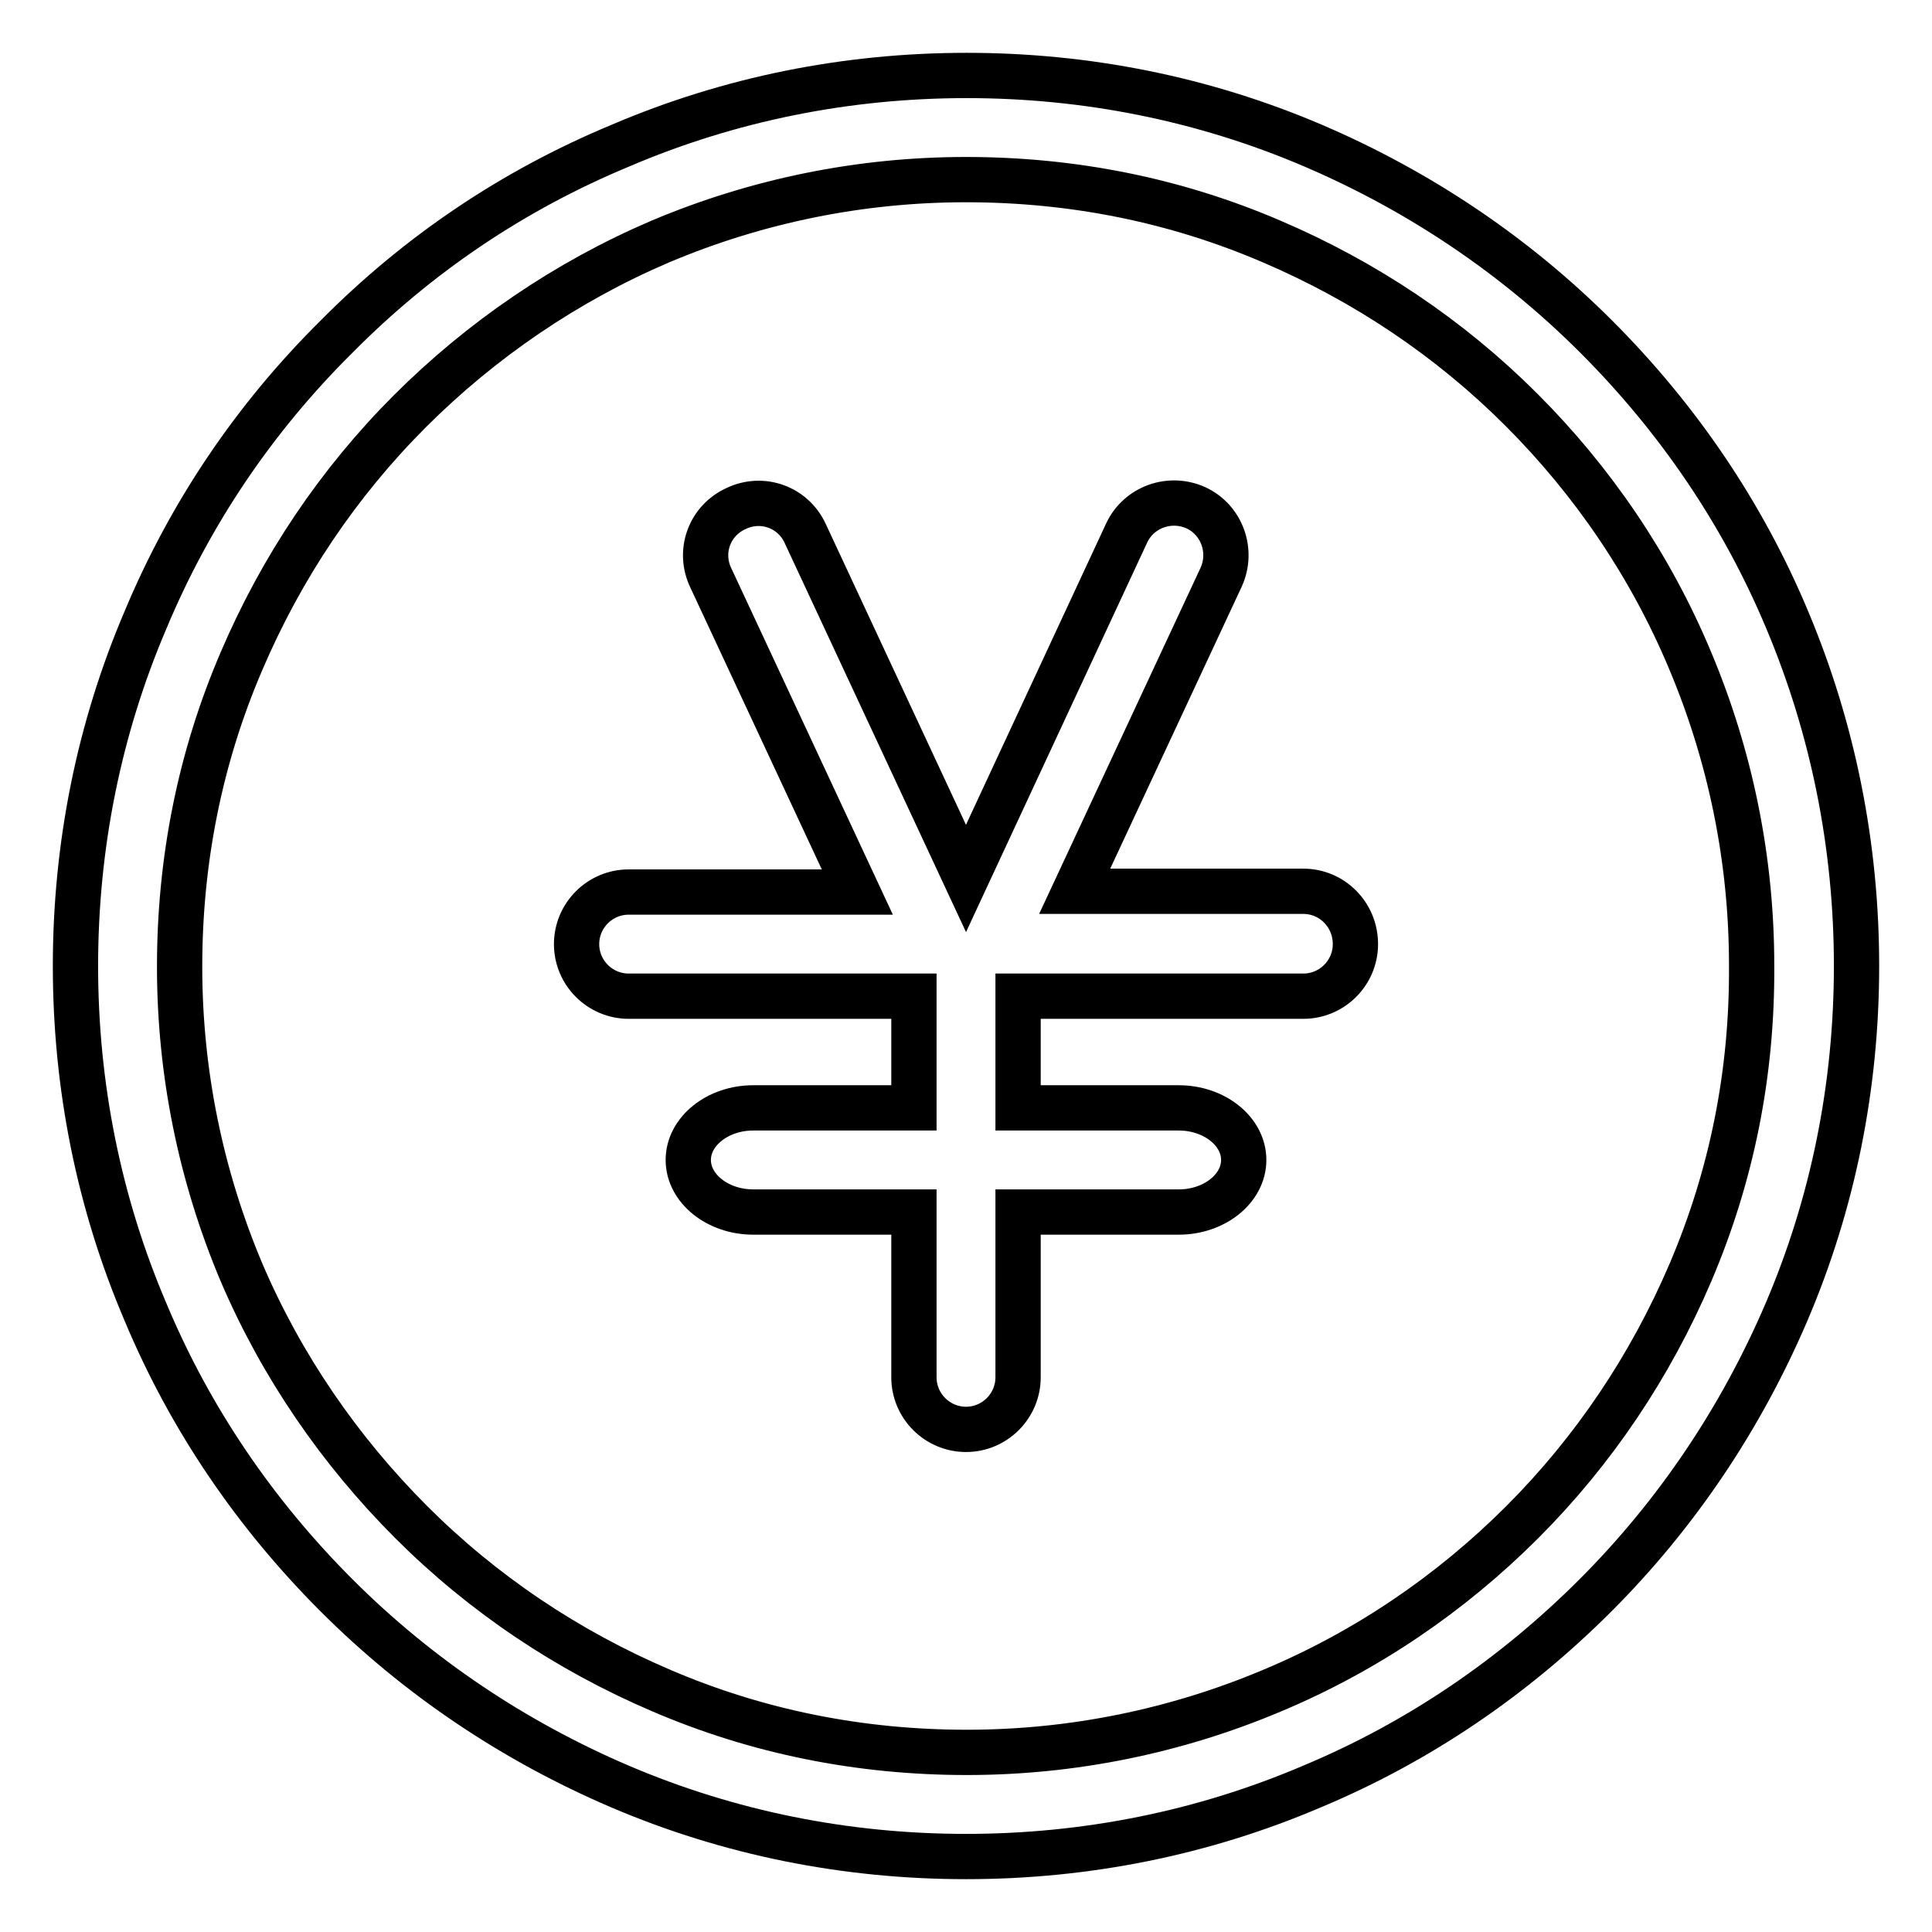
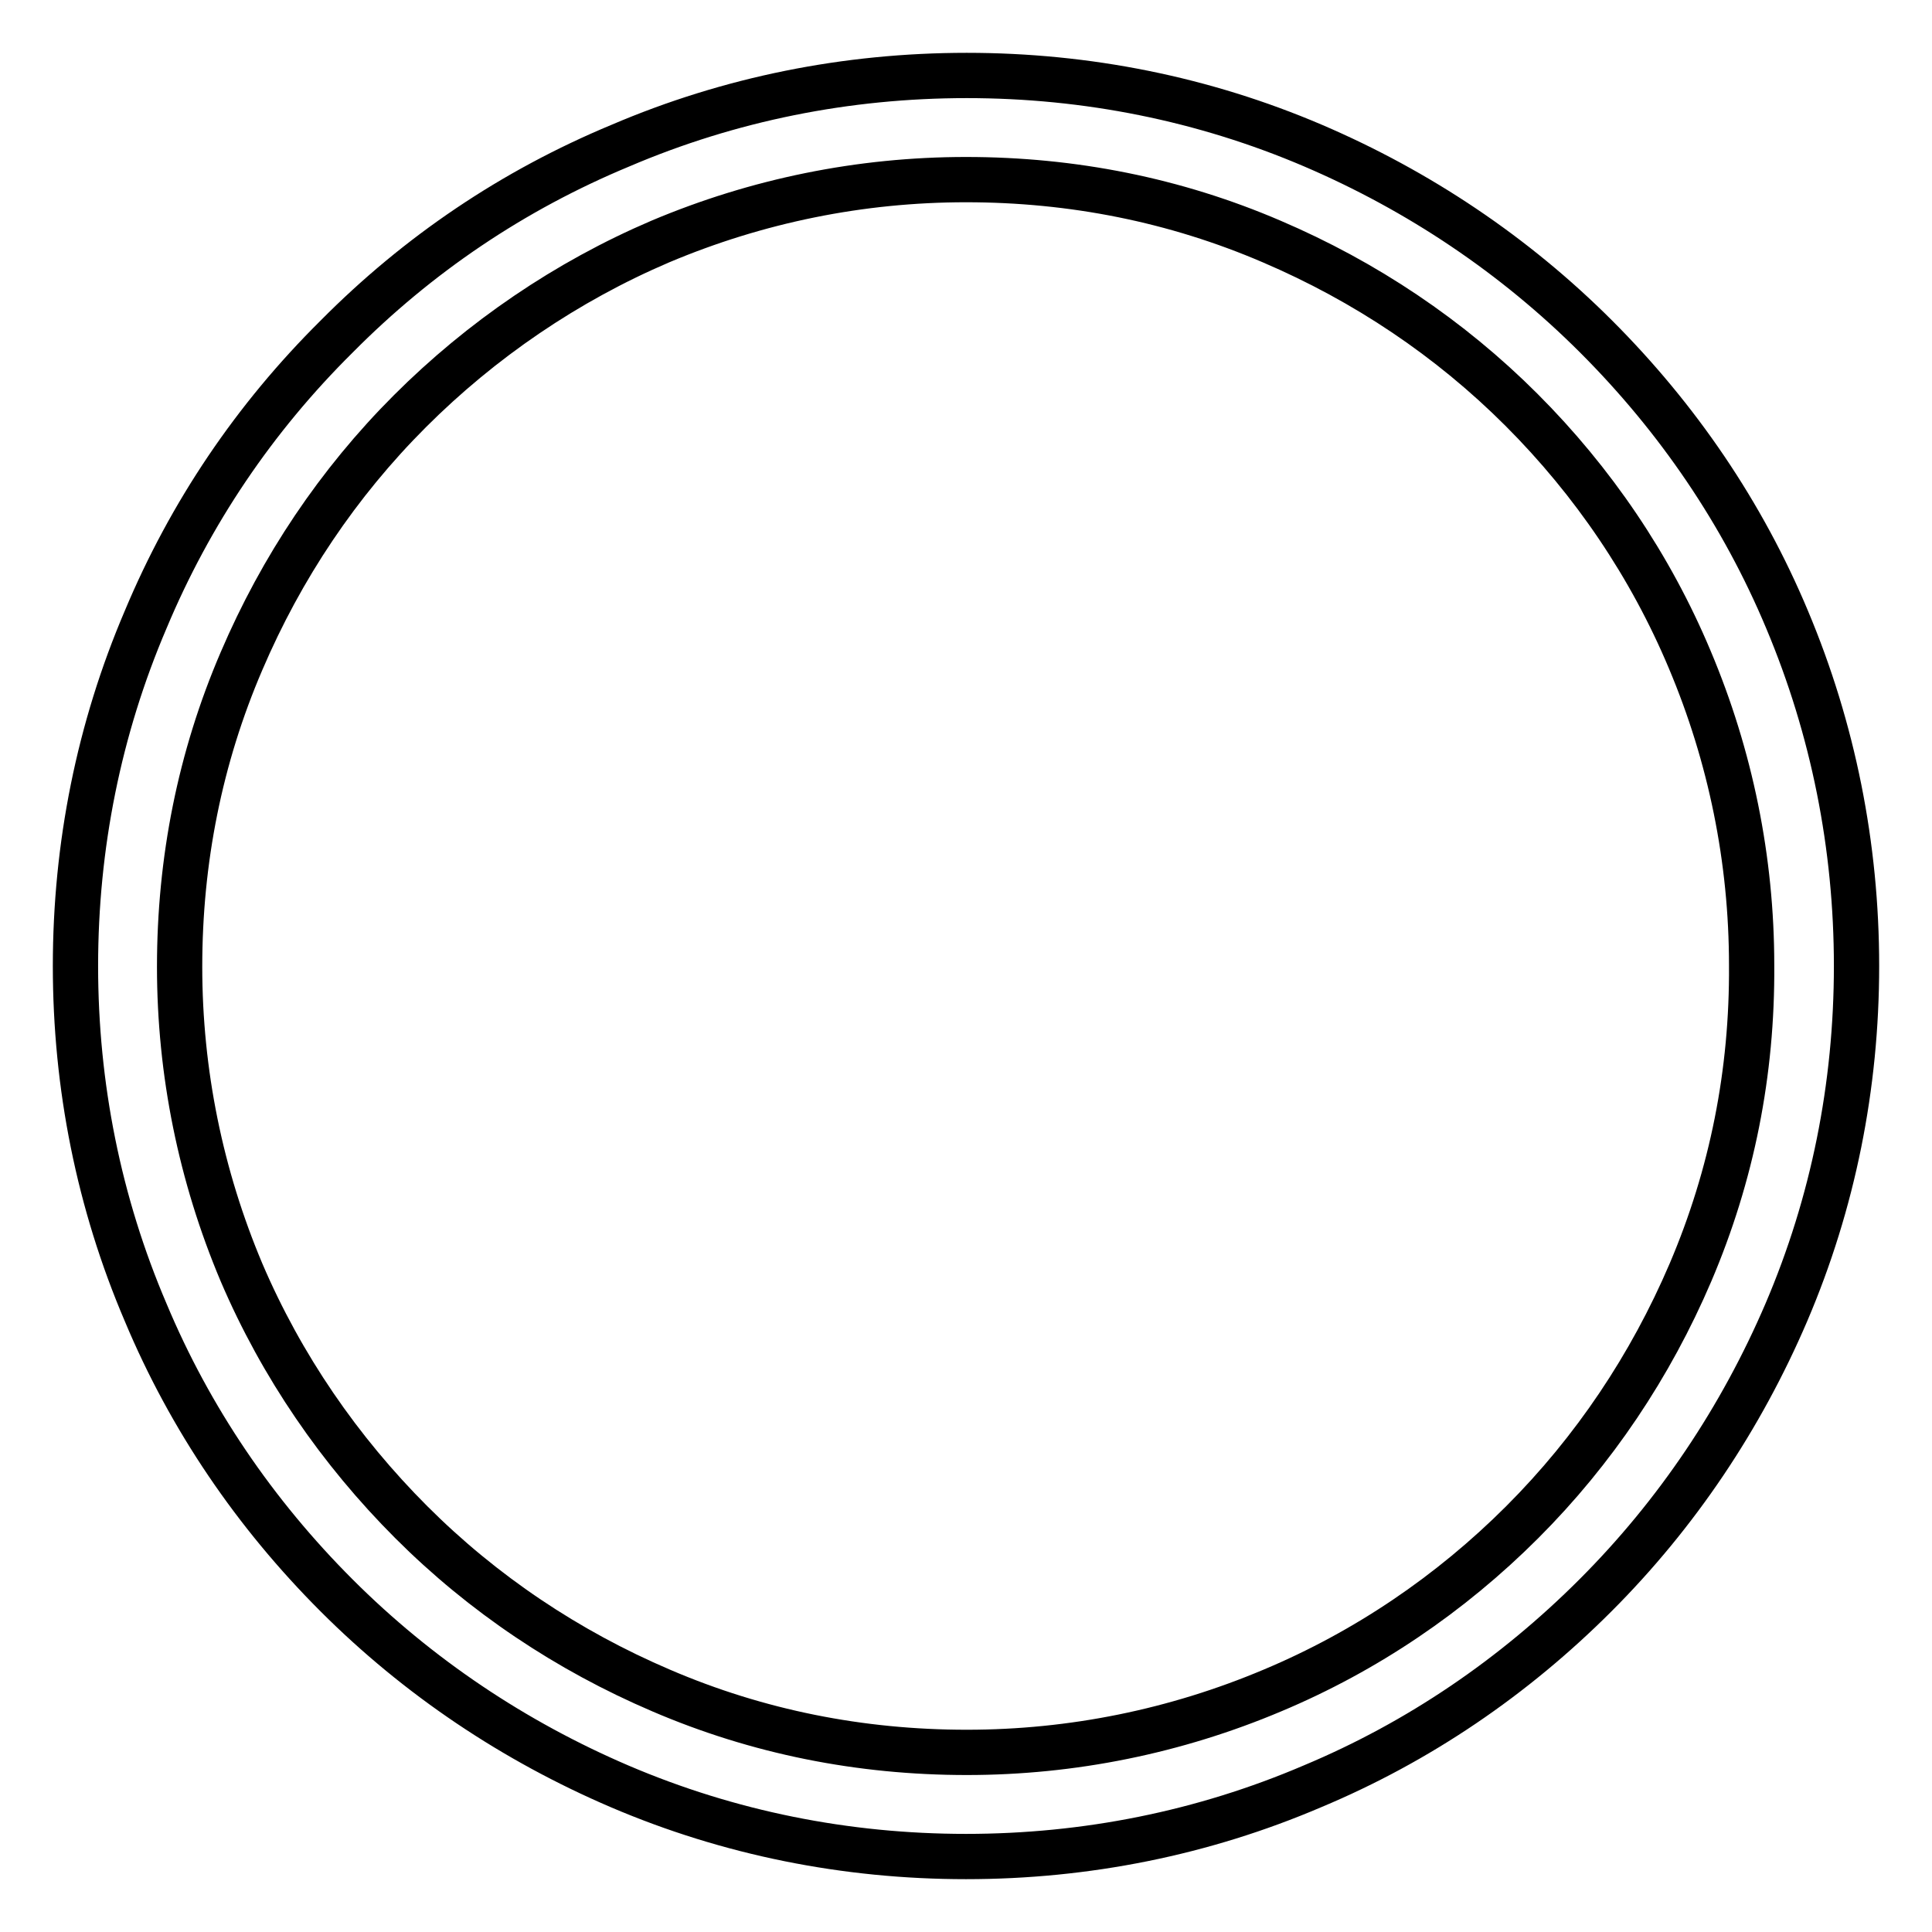
<svg xmlns="http://www.w3.org/2000/svg" version="1.1" x="0px" y="0px" viewBox="0 0 256 256" enable-background="new 0 0 256 256" xml:space="preserve">
  <g>
    <path stroke-width="6" fill-opacity="0" stroke="#000000" d="M236.8,82.1c-5.9-14.1-14.5-26.7-25.3-37.5c-10.8-10.8-23.5-19.3-37.5-25.3c-14.5-6.2-30-9.3-45.9-9.3 c-15.9,0-31.4,3.1-45.9,9.3C68,25.2,55.4,33.7,44.6,44.6C33.7,55.4,25.2,68,19.3,82.1c-6.2,14.5-9.3,30-9.3,45.9 c0,15.9,3.1,31.4,9.3,45.9c5.9,14.1,14.5,26.7,25.3,37.5c10.8,10.8,23.5,19.3,37.5,25.3c14.5,6.2,30,9.3,45.9,9.3 c15.9,0,31.4-3.1,45.9-9.3c14.1-5.9,26.7-14.5,37.5-25.3c10.8-10.8,19.3-23.5,25.3-37.5c6.2-14.5,9.3-30,9.3-45.9 C246,112.1,242.9,96.6,236.8,82.1L236.8,82.1z M224,168.6c-5.3,12.4-12.8,23.6-22.3,33.1S181,218.8,168.6,224 c-12.8,5.4-26.5,8.2-40.5,8.2c-14.1,0-27.7-2.7-40.5-8.2c-12.4-5.3-23.6-12.8-33.1-22.3S37.3,181,32,168.6 c-5.4-12.8-8.2-26.5-8.2-40.5c0-14.1,2.7-27.7,8.2-40.5c5.3-12.4,12.8-23.6,22.3-33.1S75.1,37.3,87.5,32 c12.8-5.4,26.5-8.2,40.5-8.2c14.1,0,27.7,2.7,40.5,8.2c12.4,5.3,23.6,12.8,33.1,22.3s17.1,20.7,22.3,33.1 c5.4,12.8,8.2,26.5,8.2,40.5C232.2,142.1,229.5,155.7,224,168.6z" />
-     <path stroke-width="6" fill-opacity="0" stroke="#000000" d="M172.7,118.1h-30.3l19.4-41.6c1.6-3.5,0.1-7.6-3.3-9.2c-3.5-1.6-7.6-0.1-9.2,3.3L128,116.4l-21.3-45.7 c-1.6-3.5-5.7-5-9.2-3.3c-3.5,1.6-5,5.7-3.3,9.2l19.4,41.6H83.3c-3.8,0-6.9,3.1-6.9,6.9c0,3.8,3.1,6.9,6.9,6.9h37.8v14.8H99.8 c-4.7,0-8.6,3.1-8.6,6.9c0,3.8,3.9,6.9,8.6,6.9h21.3v21.9c0,3.8,3.1,6.9,6.9,6.9c3.8,0,6.9-3.1,6.9-6.9v-21.9h21.3 c4.7,0,8.6-3.1,8.6-6.9c0-3.8-3.9-6.9-8.6-6.9h-21.3V132h37.8c3.8,0,6.9-3.1,6.9-6.9C179.6,121.2,176.5,118.1,172.7,118.1z" />
  </g>
</svg>